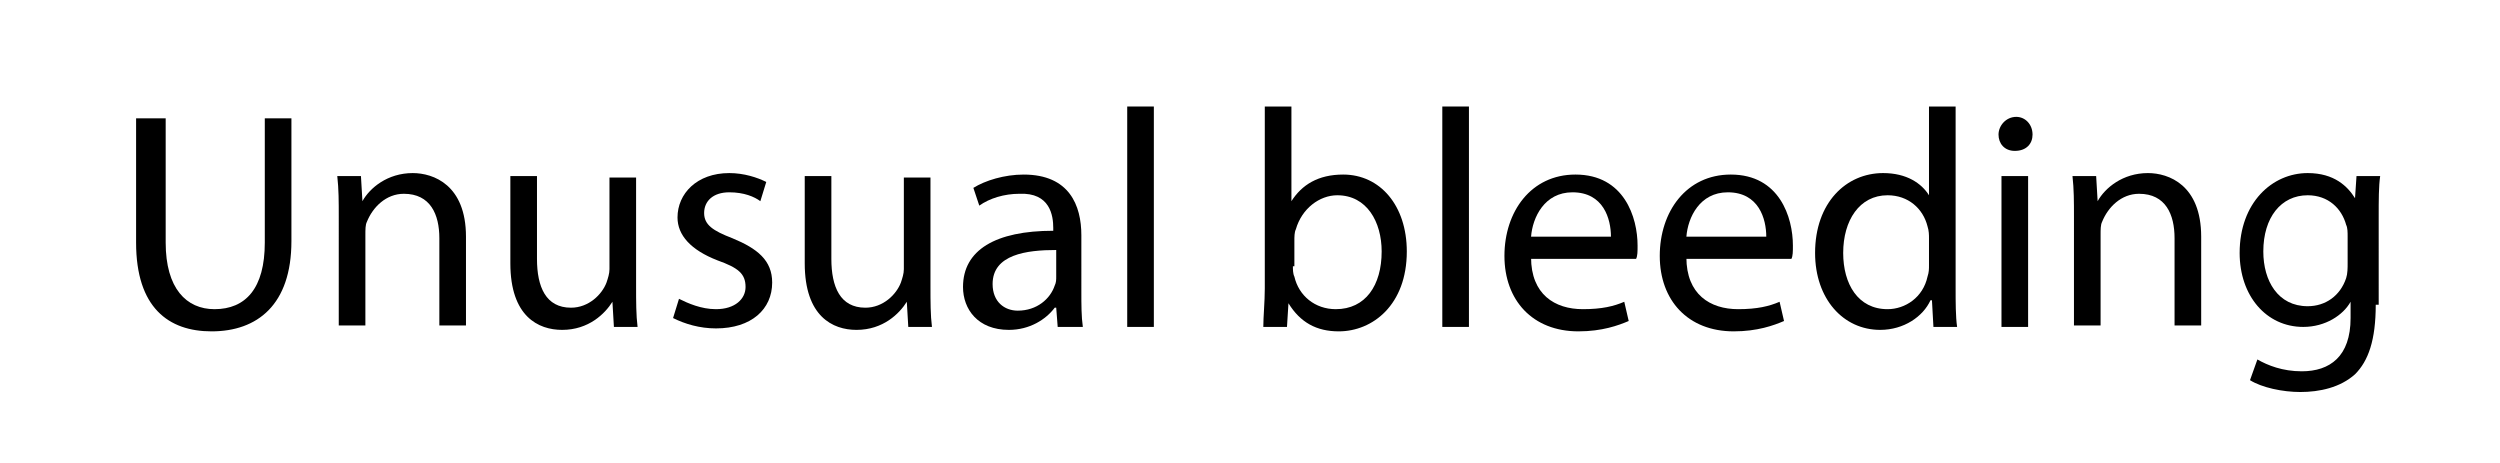
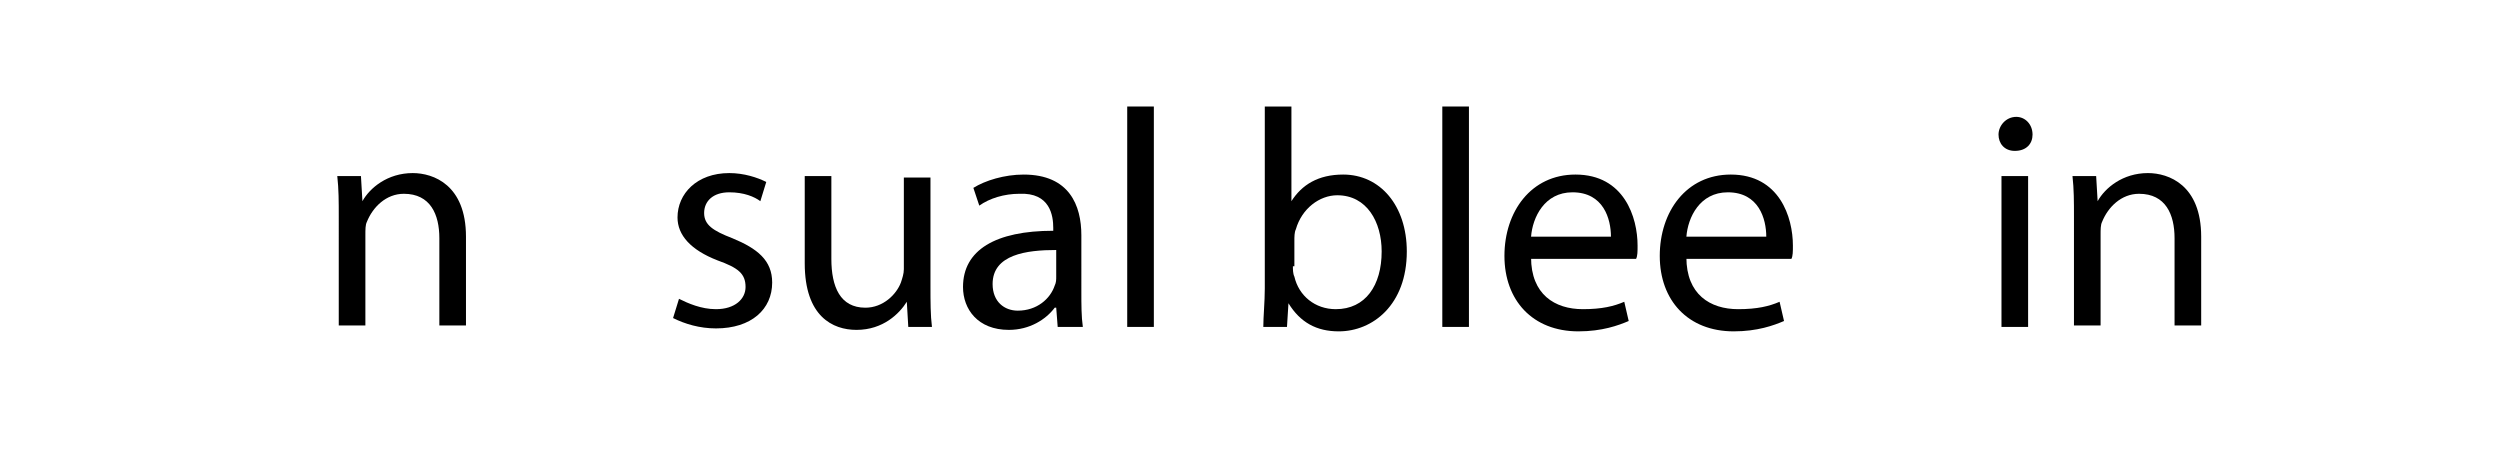
<svg xmlns="http://www.w3.org/2000/svg" version="1.1" id="Layer_1" x="0px" y="0px" viewBox="0 0 169 31.3" style="enable-background:new 0 0 169 31.3;" xml:space="preserve">
  <style type="text/css">
	.st0{fill:#C7FFE3;}
	.st1{fill:#1DBC6C;}
	.st2{fill:#FFFFFF;}
	.st3{fill:none;stroke:#1D1D1B;stroke-miterlimit:10;}
	.st4{fill:#20BC63;}
	.st5{fill:#140910;}
</style>
  <g>
-     <path d="M11.2,8v8.4c0,3.1,1.4,4.5,3.3,4.5c2.1,0,3.4-1.4,3.4-4.5V8h1.8v8.3c0,4.3-2.3,6.1-5.4,6.1c-2.9,0-5.1-1.6-5.1-6V8H11.2z" />
-     <path d="M22.9,14.7c0-1.1,0-1.9-0.1-2.8h1.6l0.1,1.7h0c0.5-0.9,1.7-1.9,3.4-1.9c1.4,0,3.6,0.8,3.6,4.3v6h-1.8v-5.9   c0-1.6-0.6-3-2.4-3c-1.2,0-2.1,0.9-2.5,1.9c-0.1,0.2-0.1,0.5-0.1,0.9v6.1h-1.8V14.7z" />
-     <path d="M43,19.3c0,1.1,0,2,0.1,2.8h-1.6l-0.1-1.7h0c-0.5,0.8-1.6,1.9-3.4,1.9c-1.6,0-3.5-0.9-3.5-4.5v-5.9h1.8v5.6   c0,1.9,0.6,3.3,2.3,3.3c1.2,0,2.1-0.9,2.4-1.7c0.1-0.3,0.2-0.6,0.2-0.9v-6.2H43V19.3z" />
+     <path d="M22.9,14.7c0-1.1,0-1.9-0.1-2.8h1.6l0.1,1.7h0c0.5-0.9,1.7-1.9,3.4-1.9c1.4,0,3.6,0.8,3.6,4.3v6h-1.8v-5.9   c0-1.6-0.6-3-2.4-3c-1.2,0-2.1,0.9-2.5,1.9c-0.1,0.2-0.1,0.5-0.1,0.9v6.1h-1.8V14.7" />
    <path d="M45.9,20.2c0.6,0.3,1.5,0.7,2.5,0.7c1.3,0,2-0.7,2-1.5c0-0.9-0.5-1.3-1.9-1.8c-1.8-0.7-2.7-1.7-2.7-2.9c0-1.6,1.3-3,3.5-3   c1,0,1.9,0.3,2.5,0.6l-0.4,1.3c-0.4-0.3-1.1-0.6-2.1-0.6c-1.1,0-1.7,0.6-1.7,1.4c0,0.8,0.6,1.2,1.9,1.7c1.7,0.7,2.7,1.5,2.7,3   c0,1.8-1.4,3.1-3.8,3.1c-1.1,0-2.1-0.3-2.9-0.7L45.9,20.2z" />
    <path d="M62.9,19.3c0,1.1,0,2,0.1,2.8h-1.6l-0.1-1.7h0c-0.5,0.8-1.6,1.9-3.4,1.9c-1.6,0-3.5-0.9-3.5-4.5v-5.9h1.8v5.6   c0,1.9,0.6,3.3,2.3,3.3c1.2,0,2.1-0.9,2.4-1.7c0.1-0.3,0.2-0.6,0.2-0.9v-6.2h1.8V19.3z" />
    <path d="M73.1,19.7c0,0.9,0,1.7,0.1,2.4h-1.7l-0.1-1.3h-0.1c-0.6,0.8-1.7,1.5-3.1,1.5c-2.1,0-3.1-1.4-3.1-2.9   c0-2.5,2.2-3.8,6.1-3.8v-0.2c0-0.8-0.2-2.4-2.3-2.3c-1,0-2,0.3-2.7,0.8l-0.4-1.2c0.8-0.5,2.1-0.9,3.4-0.9c3.1,0,3.9,2.1,3.9,4.1   V19.7z M71.4,16.9c-2,0-4.3,0.3-4.3,2.3c0,1.2,0.8,1.8,1.7,1.8c1.3,0,2.2-0.8,2.5-1.7c0.1-0.2,0.1-0.4,0.1-0.6V16.9z" />
    <path d="M76.1,7.2H78v14.9h-1.8V7.2z" />
    <path d="M85.5,7.2h1.8v6.4h0c0.7-1.1,1.8-1.8,3.5-1.8c2.5,0,4.3,2.1,4.3,5.2c0,3.6-2.3,5.4-4.6,5.4c-1.5,0-2.6-0.6-3.4-1.9h0   L87,22.1h-1.6c0-0.7,0.1-1.7,0.1-2.6V7.2z M87.4,18c0,0.2,0,0.5,0.1,0.7c0.3,1.3,1.4,2.2,2.8,2.2c2,0,3.1-1.6,3.1-3.9   c0-2-1-3.8-3-3.8c-1.2,0-2.4,0.9-2.8,2.3c-0.1,0.2-0.1,0.5-0.1,0.8V18z" />
    <path d="M97.5,7.2h1.8v14.9h-1.8V7.2z" />
    <path d="M103.5,17.4c0,2.5,1.6,3.5,3.5,3.5c1.3,0,2.1-0.2,2.8-0.5l0.3,1.3c-0.7,0.3-1.8,0.7-3.4,0.7c-3.1,0-5-2.1-5-5.1   s1.8-5.5,4.8-5.5c3.3,0,4.2,2.9,4.2,4.8c0,0.4,0,0.7-0.1,0.9H103.5z M108.9,16c0-1.2-0.5-3-2.6-3c-1.9,0-2.7,1.7-2.8,3H108.9z" />
    <path d="M114,17.4c0,2.5,1.6,3.5,3.5,3.5c1.3,0,2.1-0.2,2.8-0.5l0.3,1.3c-0.7,0.3-1.8,0.7-3.4,0.7c-3.1,0-5-2.1-5-5.1   s1.8-5.5,4.8-5.5c3.3,0,4.2,2.9,4.2,4.8c0,0.4,0,0.7-0.1,0.9H114z M119.4,16c0-1.2-0.5-3-2.6-3c-1.9,0-2.7,1.7-2.8,3H119.4z" />
-     <path d="M132.2,7.2v12.3c0,0.9,0,1.9,0.1,2.6h-1.6l-0.1-1.8h-0.1c-0.5,1.1-1.8,2-3.4,2c-2.5,0-4.4-2.1-4.4-5.2   c0-3.4,2.1-5.4,4.6-5.4c1.6,0,2.6,0.7,3.1,1.5h0V7.2H132.2z M130.4,16.1c0-0.2,0-0.5-0.1-0.8c-0.3-1.2-1.3-2.1-2.7-2.1   c-1.9,0-3,1.7-3,3.9c0,2.1,1,3.8,3,3.8c1.2,0,2.4-0.8,2.7-2.2c0.1-0.3,0.1-0.5,0.1-0.8V16.1z" />
    <path d="M137.4,9.1c0,0.6-0.4,1.1-1.2,1.1c-0.7,0-1.1-0.5-1.1-1.1s0.5-1.2,1.2-1.2C136.9,7.9,137.4,8.4,137.4,9.1z M135.3,22.1   V11.9h1.8v10.2H135.3z" />
    <path d="M140.2,14.7c0-1.1,0-1.9-0.1-2.8h1.6l0.1,1.7h0c0.5-0.9,1.7-1.9,3.4-1.9c1.4,0,3.6,0.8,3.6,4.3v6H147v-5.9   c0-1.6-0.6-3-2.4-3c-1.2,0-2.1,0.9-2.5,1.9c-0.1,0.2-0.1,0.5-0.1,0.9v6.1h-1.8V14.7z" />
-     <path d="M160.6,20.6c0,2.4-0.5,3.8-1.4,4.7c-1,0.9-2.4,1.2-3.7,1.2c-1.2,0-2.6-0.3-3.4-0.8l0.5-1.4c0.7,0.4,1.7,0.8,3,0.8   c1.9,0,3.3-1,3.3-3.6v-1.1h0c-0.5,0.9-1.7,1.7-3.2,1.7c-2.5,0-4.3-2.1-4.3-5c0-3.4,2.2-5.4,4.6-5.4c1.8,0,2.7,0.9,3.2,1.7h0   l0.1-1.5h1.6c-0.1,0.7-0.1,1.6-0.1,2.8V20.6z M158.7,16c0-0.3,0-0.6-0.1-0.8c-0.3-1.1-1.2-2-2.6-2c-1.8,0-3,1.5-3,3.8   c0,2,1,3.7,3,3.7c1.2,0,2.2-0.7,2.6-1.9c0.1-0.3,0.1-0.7,0.1-1V16z" />
  </g>
</svg>